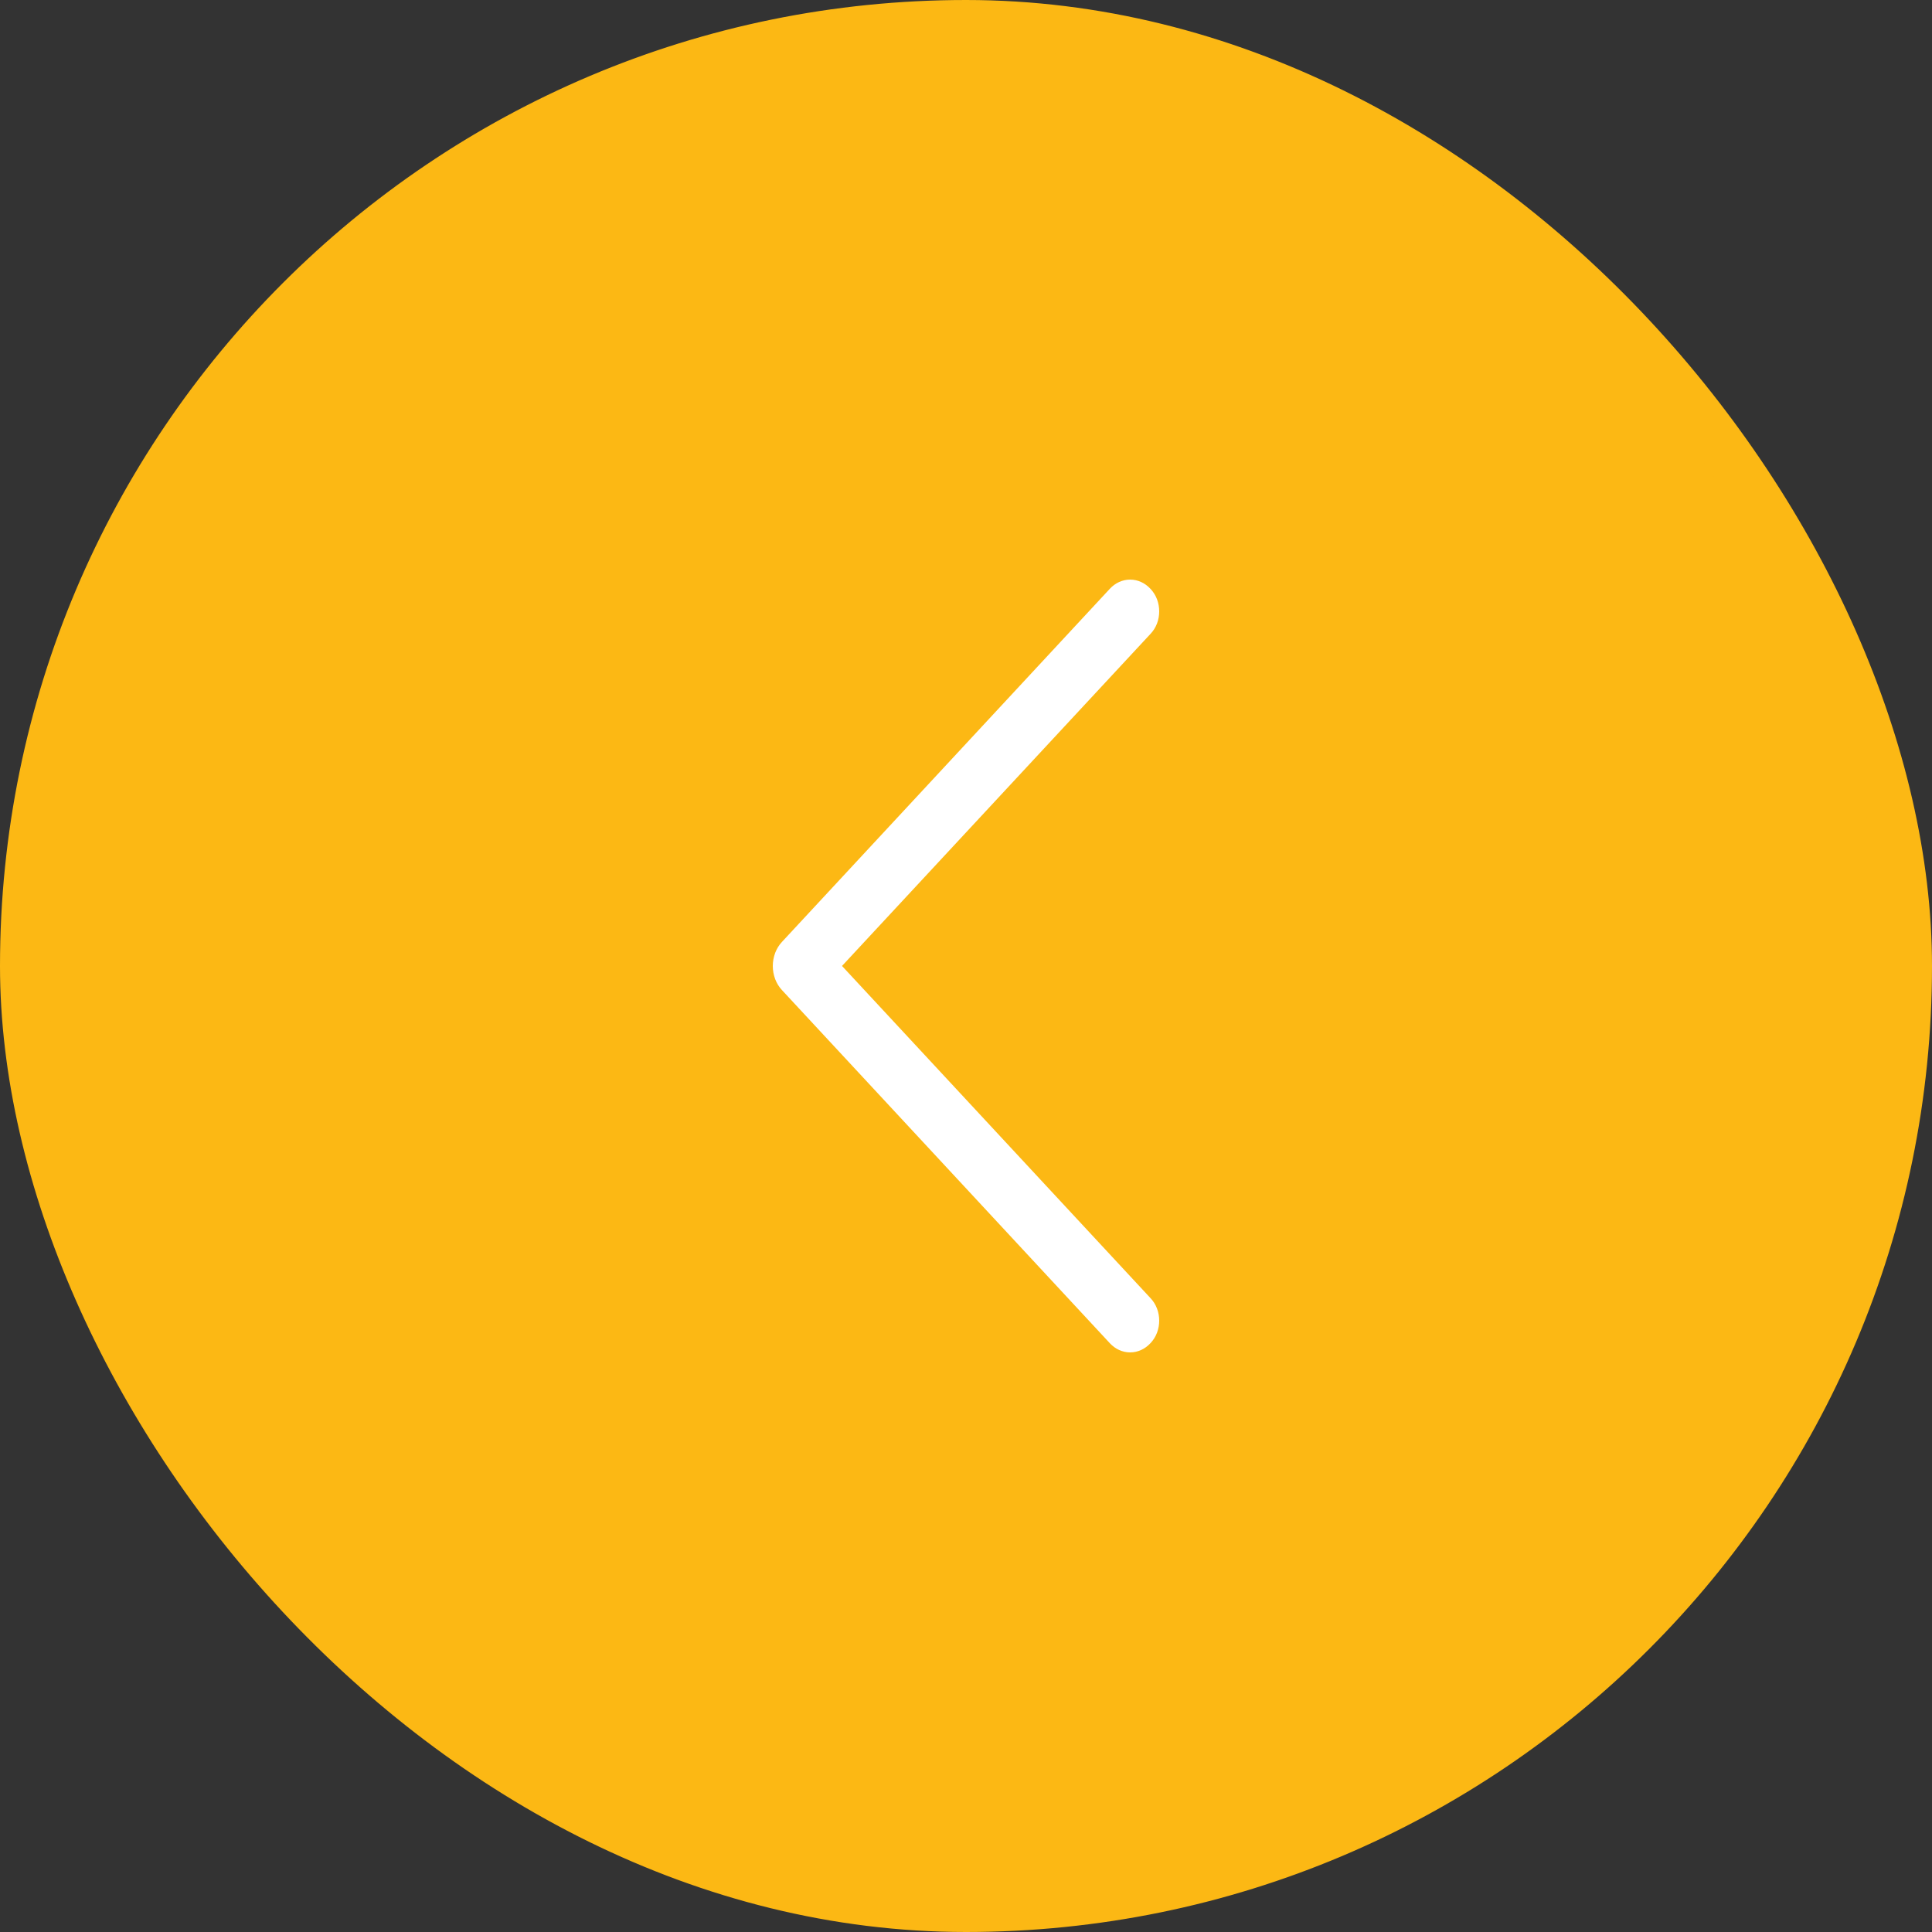
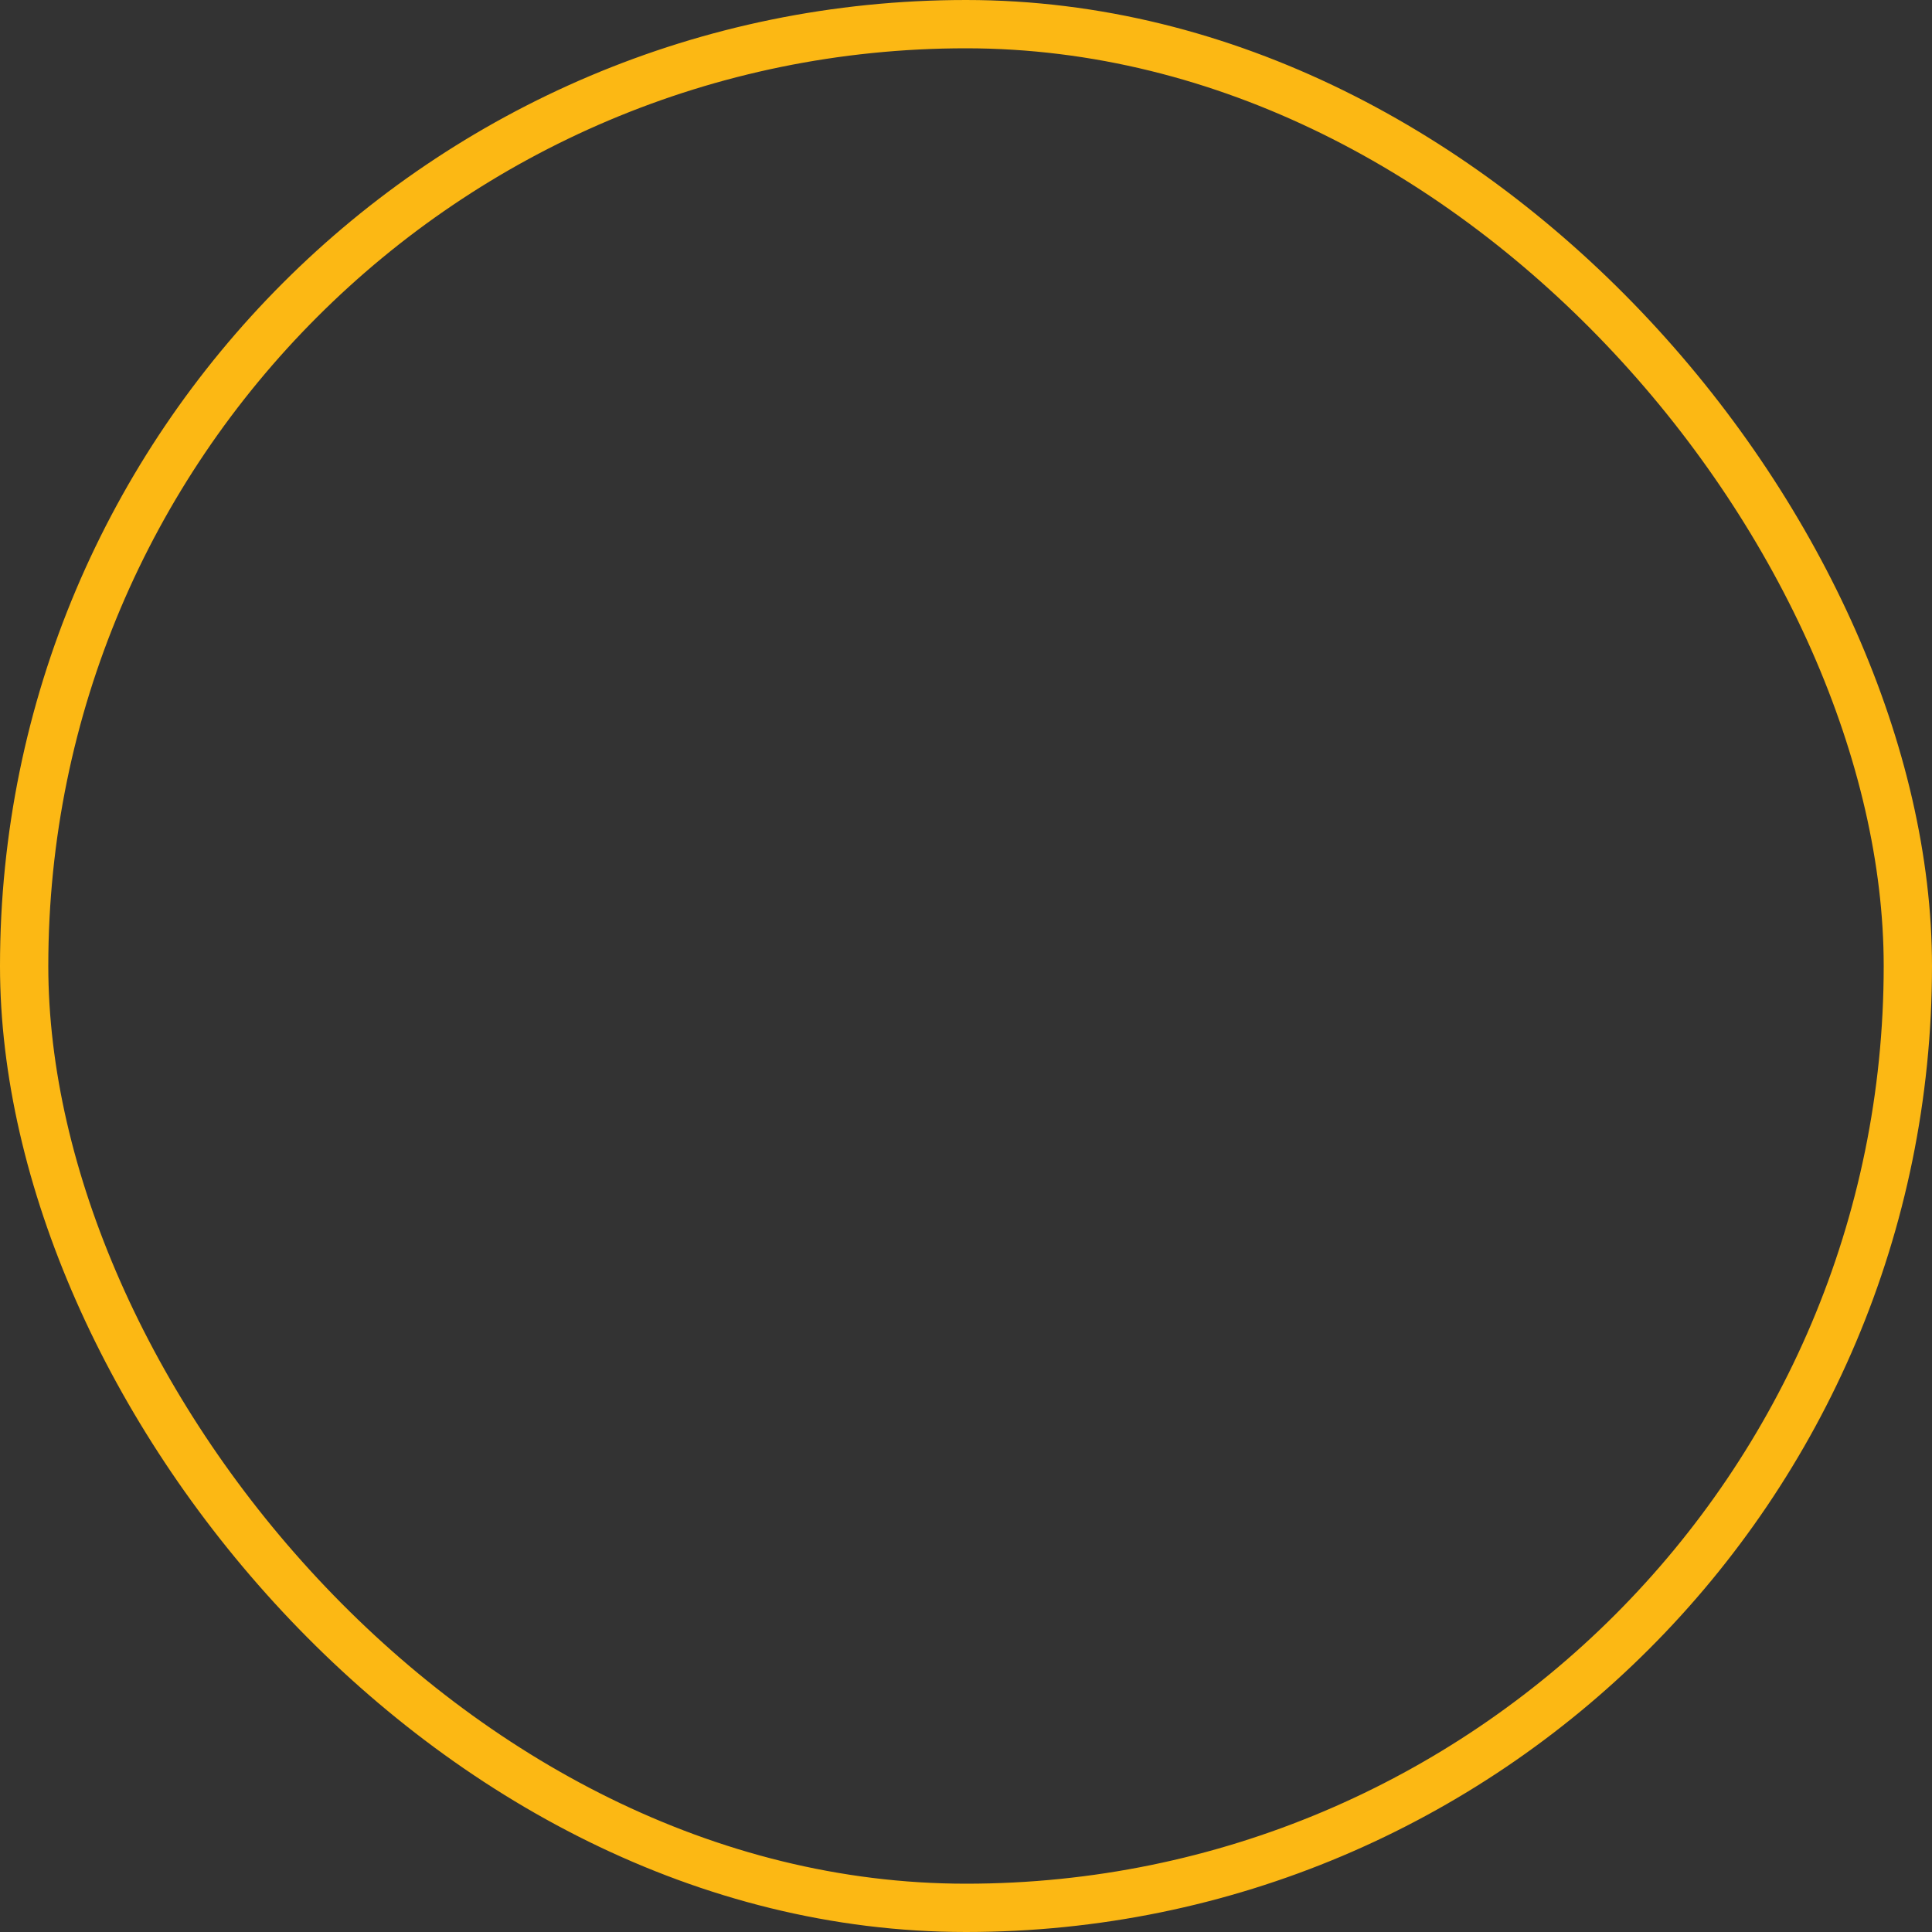
<svg xmlns="http://www.w3.org/2000/svg" width="40" height="40" viewBox="0 0 40 40" fill="none">
  <rect x="0" y="0" width="40" height="40" fill="#333333" stroke="none" />
-   <rect x="0.5" y="0.5" width="39" height="39" rx="19.5" fill="#FCB814" />
  <rect x="0.5" y="0.5" width="39" height="39" rx="19.5" stroke="#FCB814" />
-   <path d="M16.189 20.498L22.978 27.81C23.091 27.932 23.241 28 23.398 28C23.555 28 23.705 27.932 23.818 27.81L23.826 27.802C23.881 27.742 23.925 27.671 23.955 27.592C23.985 27.513 24 27.428 24 27.342C24 27.256 23.985 27.172 23.955 27.093C23.925 27.014 23.881 26.942 23.826 26.883L17.433 19.999L23.826 13.117C23.881 13.058 23.925 12.986 23.955 12.908C23.985 12.829 24 12.743 24 12.658C24 12.572 23.985 12.487 23.955 12.408C23.925 12.329 23.881 12.258 23.826 12.198L23.818 12.19C23.705 12.068 23.555 12 23.398 12C23.241 12 23.091 12.068 22.978 12.19L16.189 19.502C16.129 19.566 16.082 19.643 16.049 19.729C16.017 19.814 16 19.907 16 20C16 20.093 16.017 20.186 16.049 20.271C16.082 20.357 16.129 20.434 16.189 20.498Z" fill="white" />
</svg>